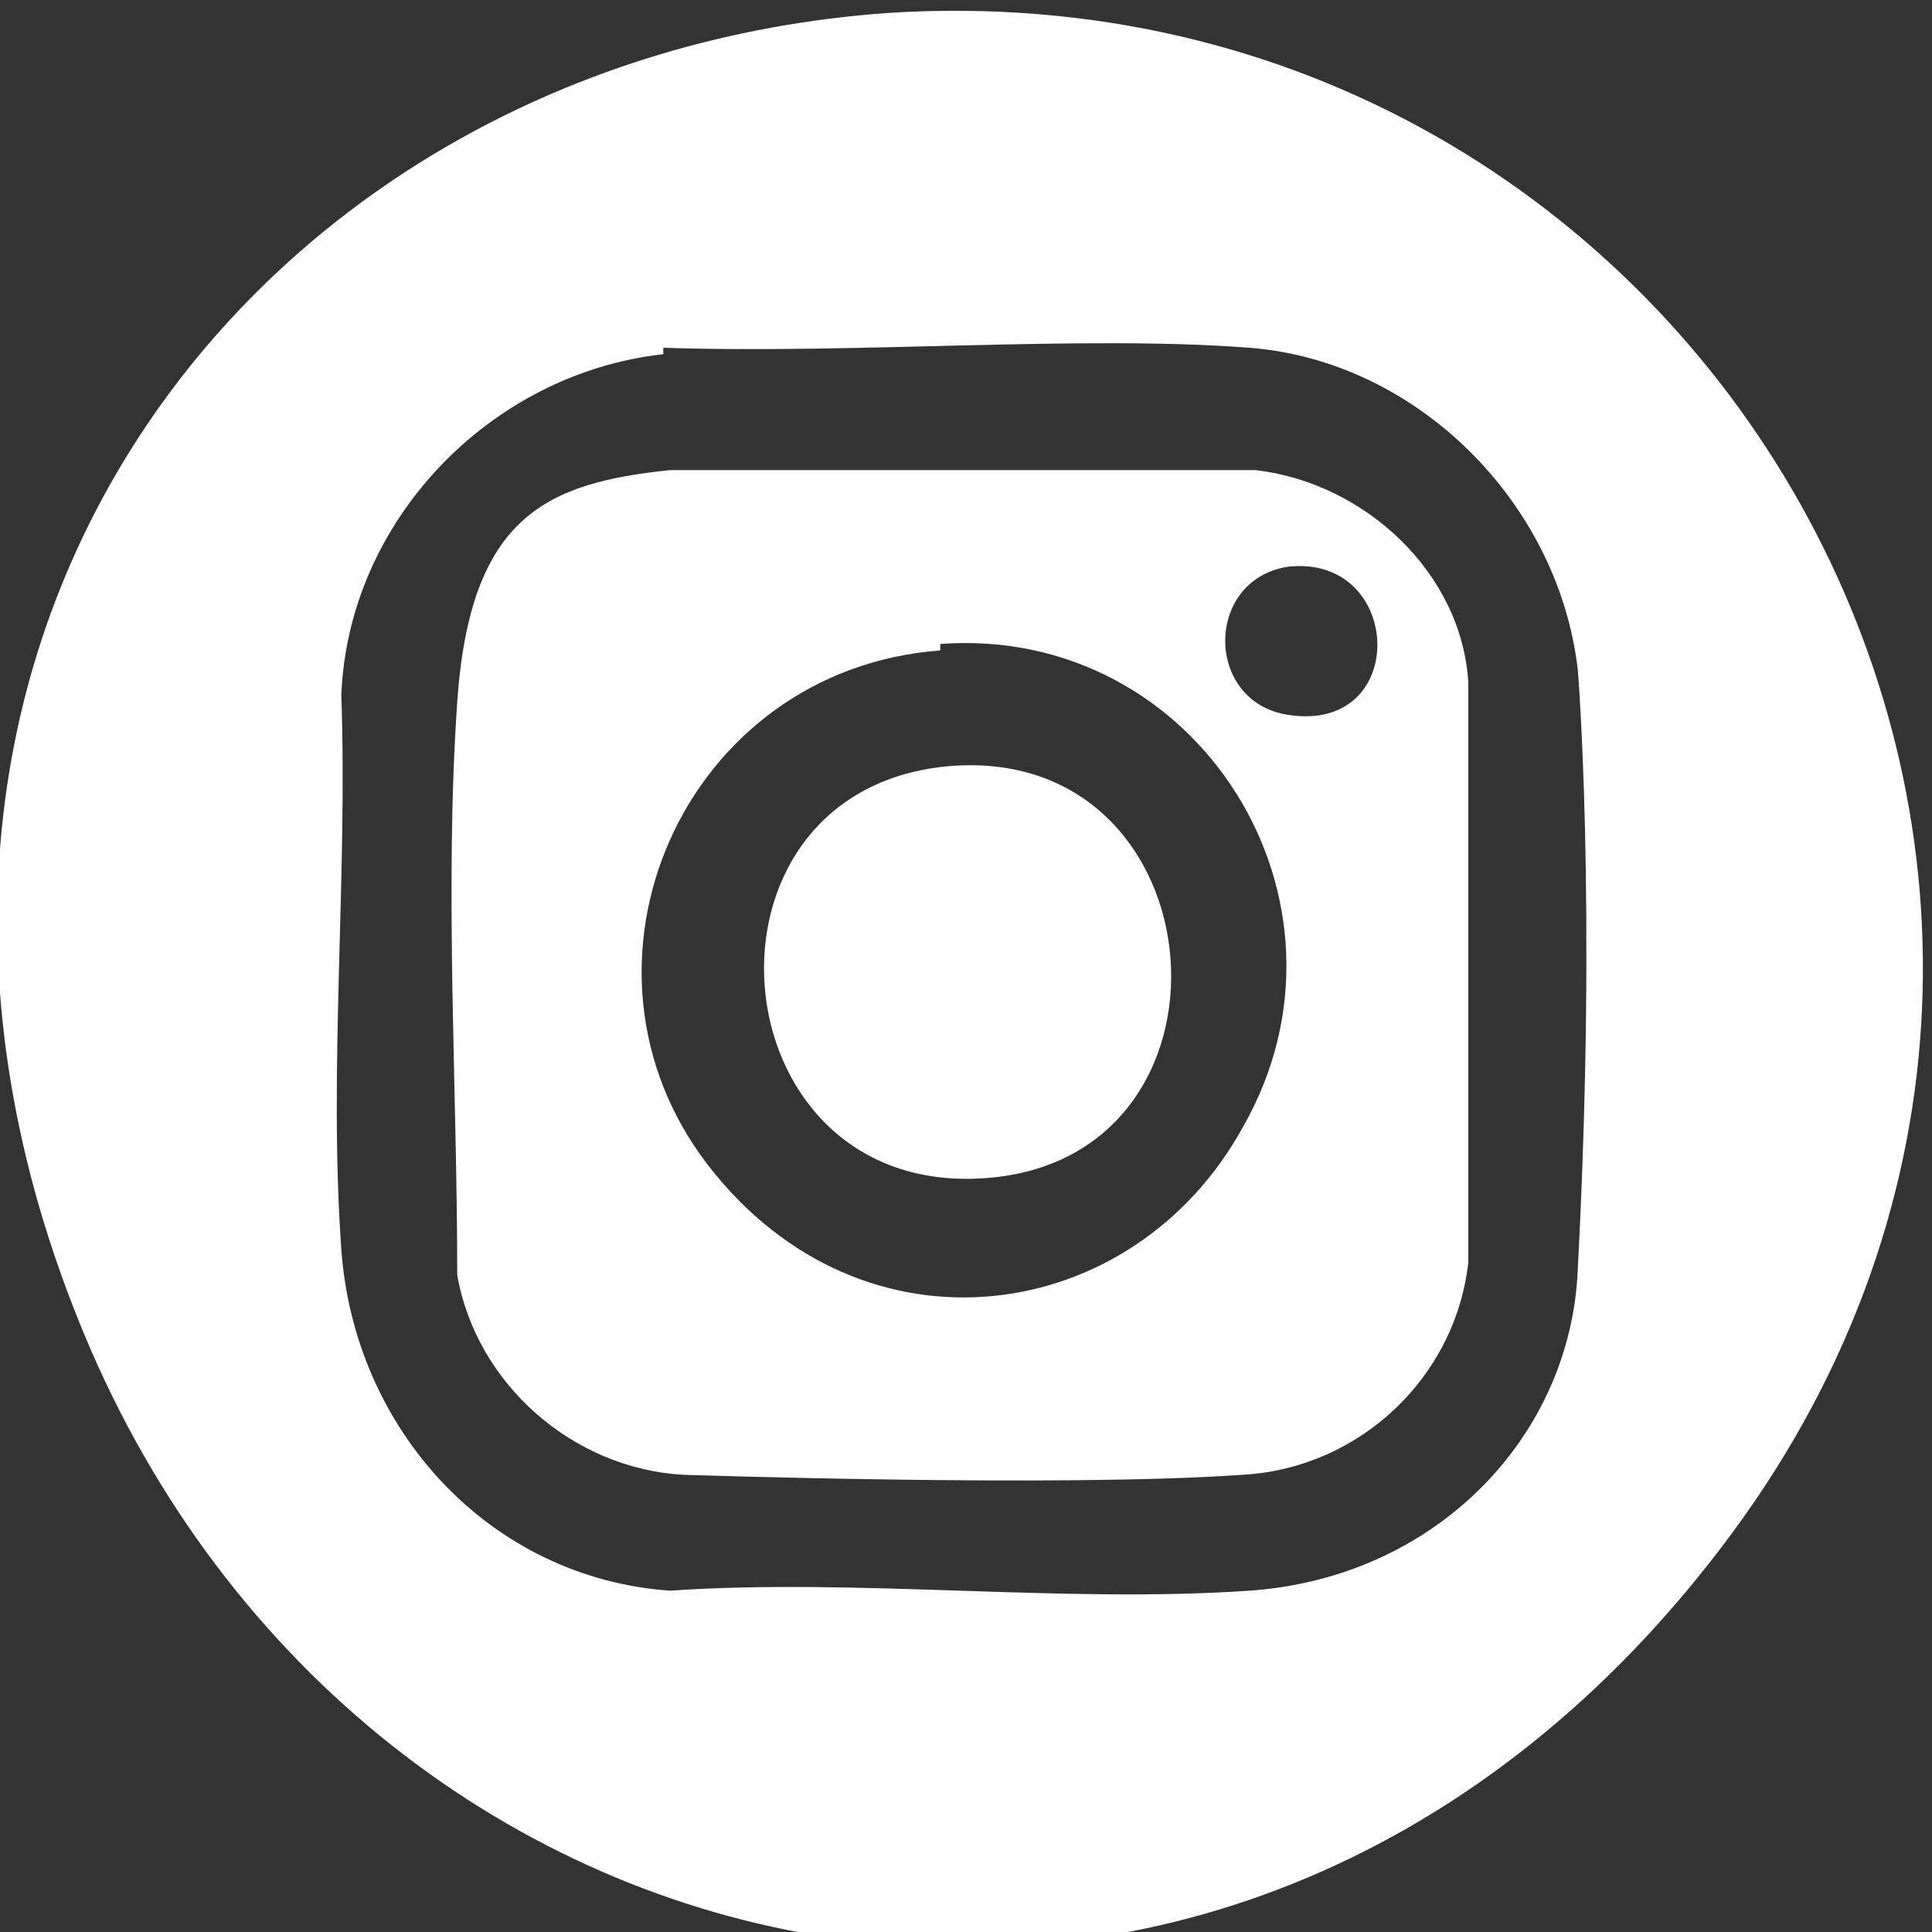
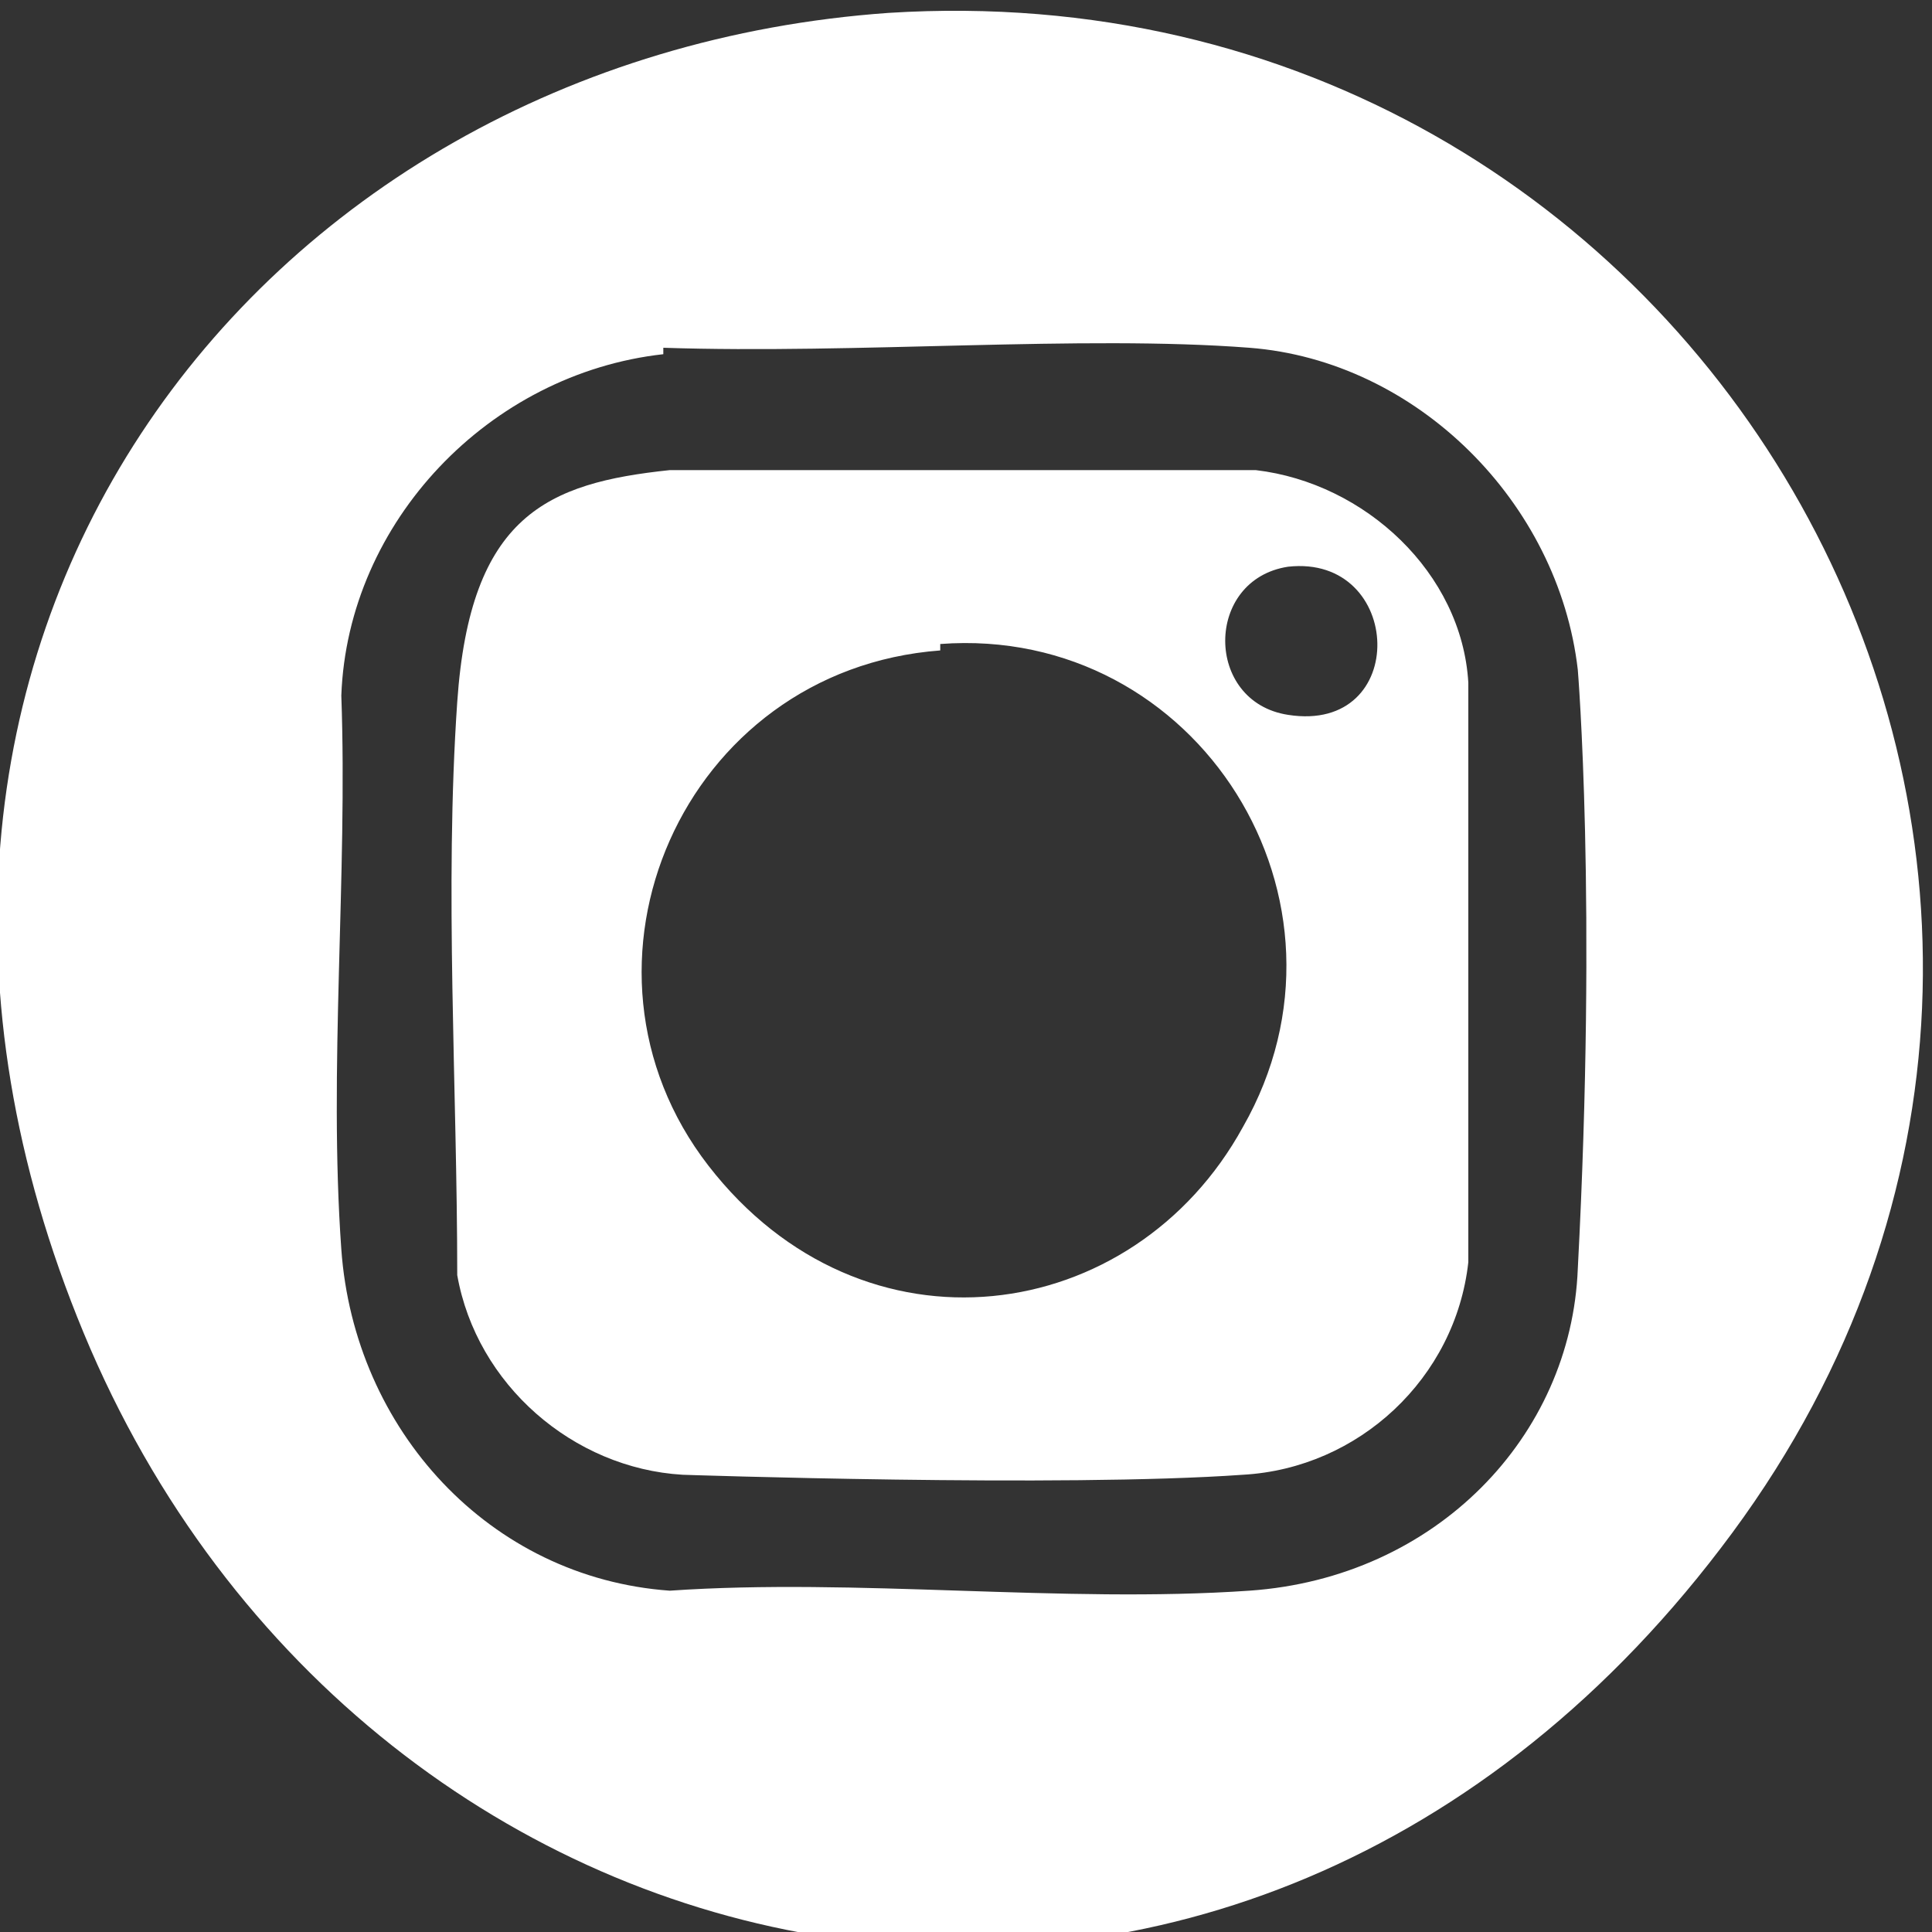
<svg xmlns="http://www.w3.org/2000/svg" id="Layer_1" version="1.1" viewBox="0 0 30 30">
  <rect x="0" y="0" width="30" height="30" fill="#333333" stroke="none" />
  <defs>
    <style>
      .st0 {
        fill: #fff;
      }
    </style>
  </defs>
  <path class="st0" d="M13.8.2c12.7-.8,20.7,13.3,13.1,23.6S5.7,31.3,1.3,20.7,3.9.9,13.8.2ZM10.3,5.5c-2.7.3-4.9,2.6-5,5.3.1,2.8-.2,5.8,0,8.6s2.3,5.1,5.1,5.3c2.9-.2,6.1.2,9,0s5-2.4,5.1-5c.3-5.7,0-9.3,0-9.3-.3-2.6-2.5-4.8-5.1-5s-6.1.1-9.1,0Z" />
  <path class="st0" d="M10.5,7.3h9c1.7.2,3.2,1.6,3.3,3.3v9c-.2,1.8-1.7,3.2-3.5,3.3-2.8.2-8.7,0-8.7,0-1.7-.1-3.2-1.4-3.5-3.1,0-2.9-.2-6,0-8.9s1.4-3.4,3.3-3.6ZM20,8.8c-1.3.2-1.3,2.1,0,2.3,1.9.3,1.8-2.5,0-2.3ZM14.6,10.1c-4,.3-6,4.9-3.6,8s6.6,2.5,8.3-.6c2-3.5-.7-7.8-4.7-7.5Z" />
-   <path class="st0" d="M14.7,11.9c4.3-.4,4.8,6.2.5,6.4-4.1.2-4.6-6-.5-6.4Z" />
</svg>